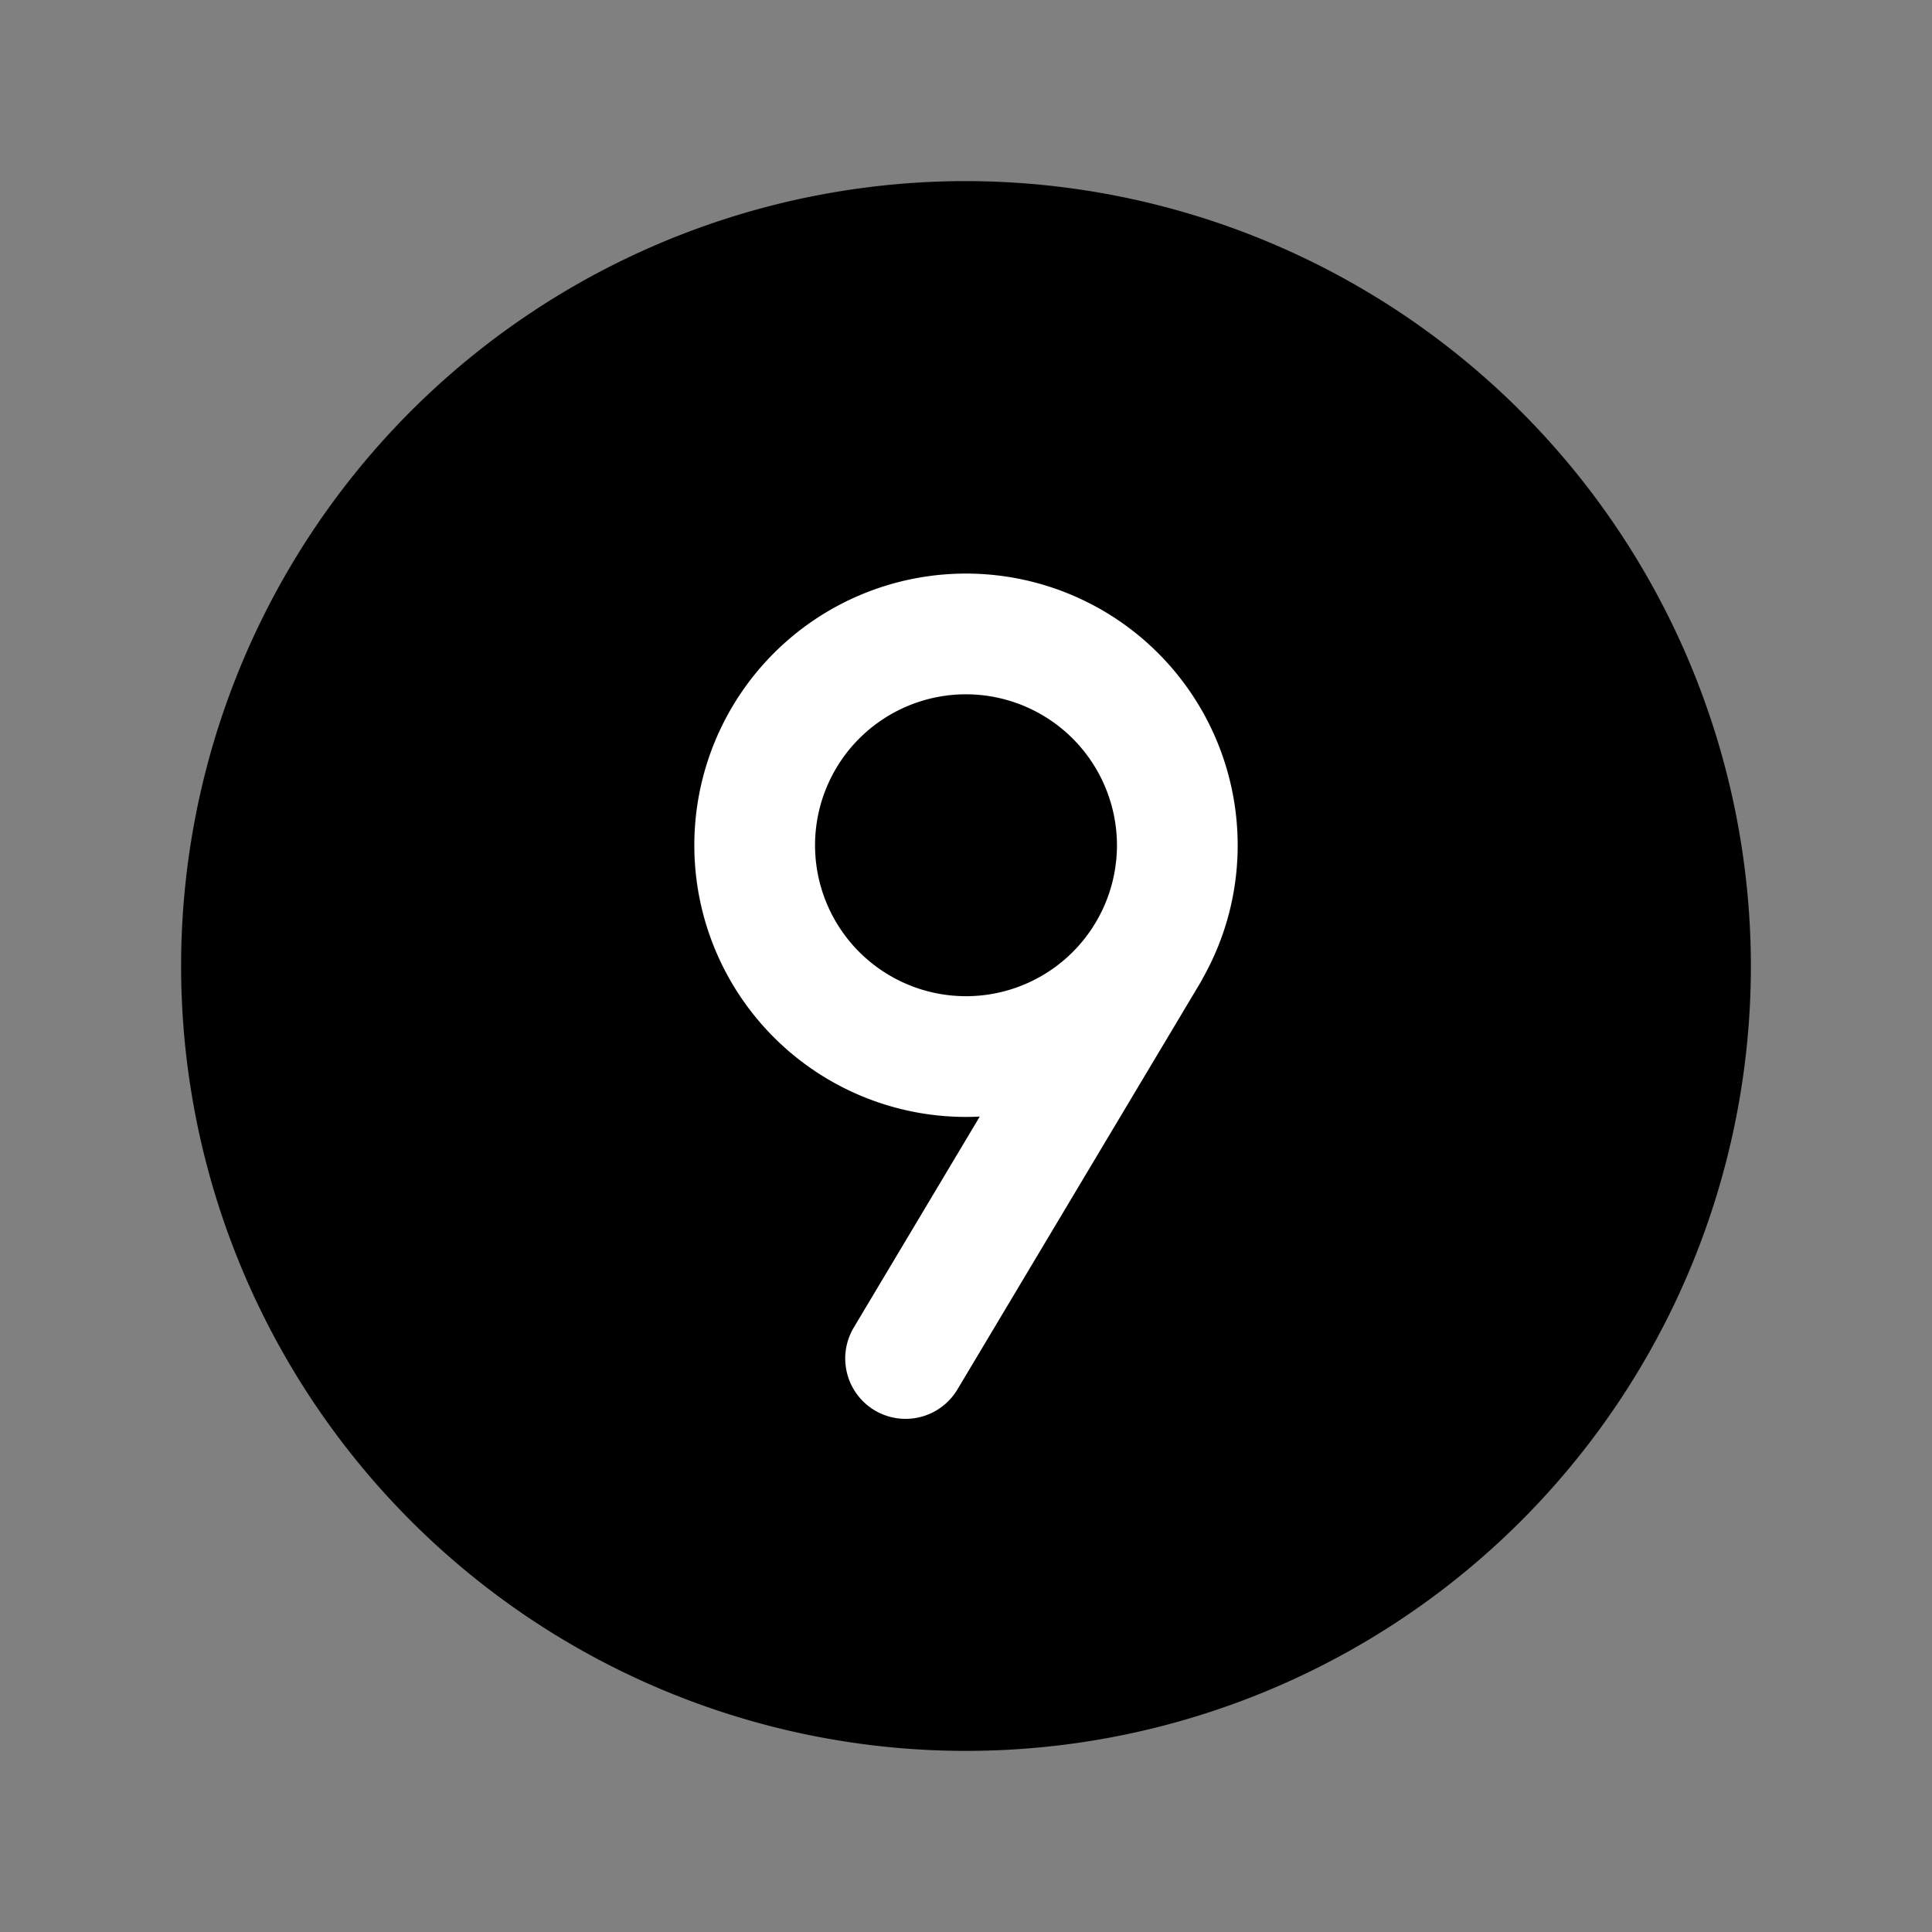
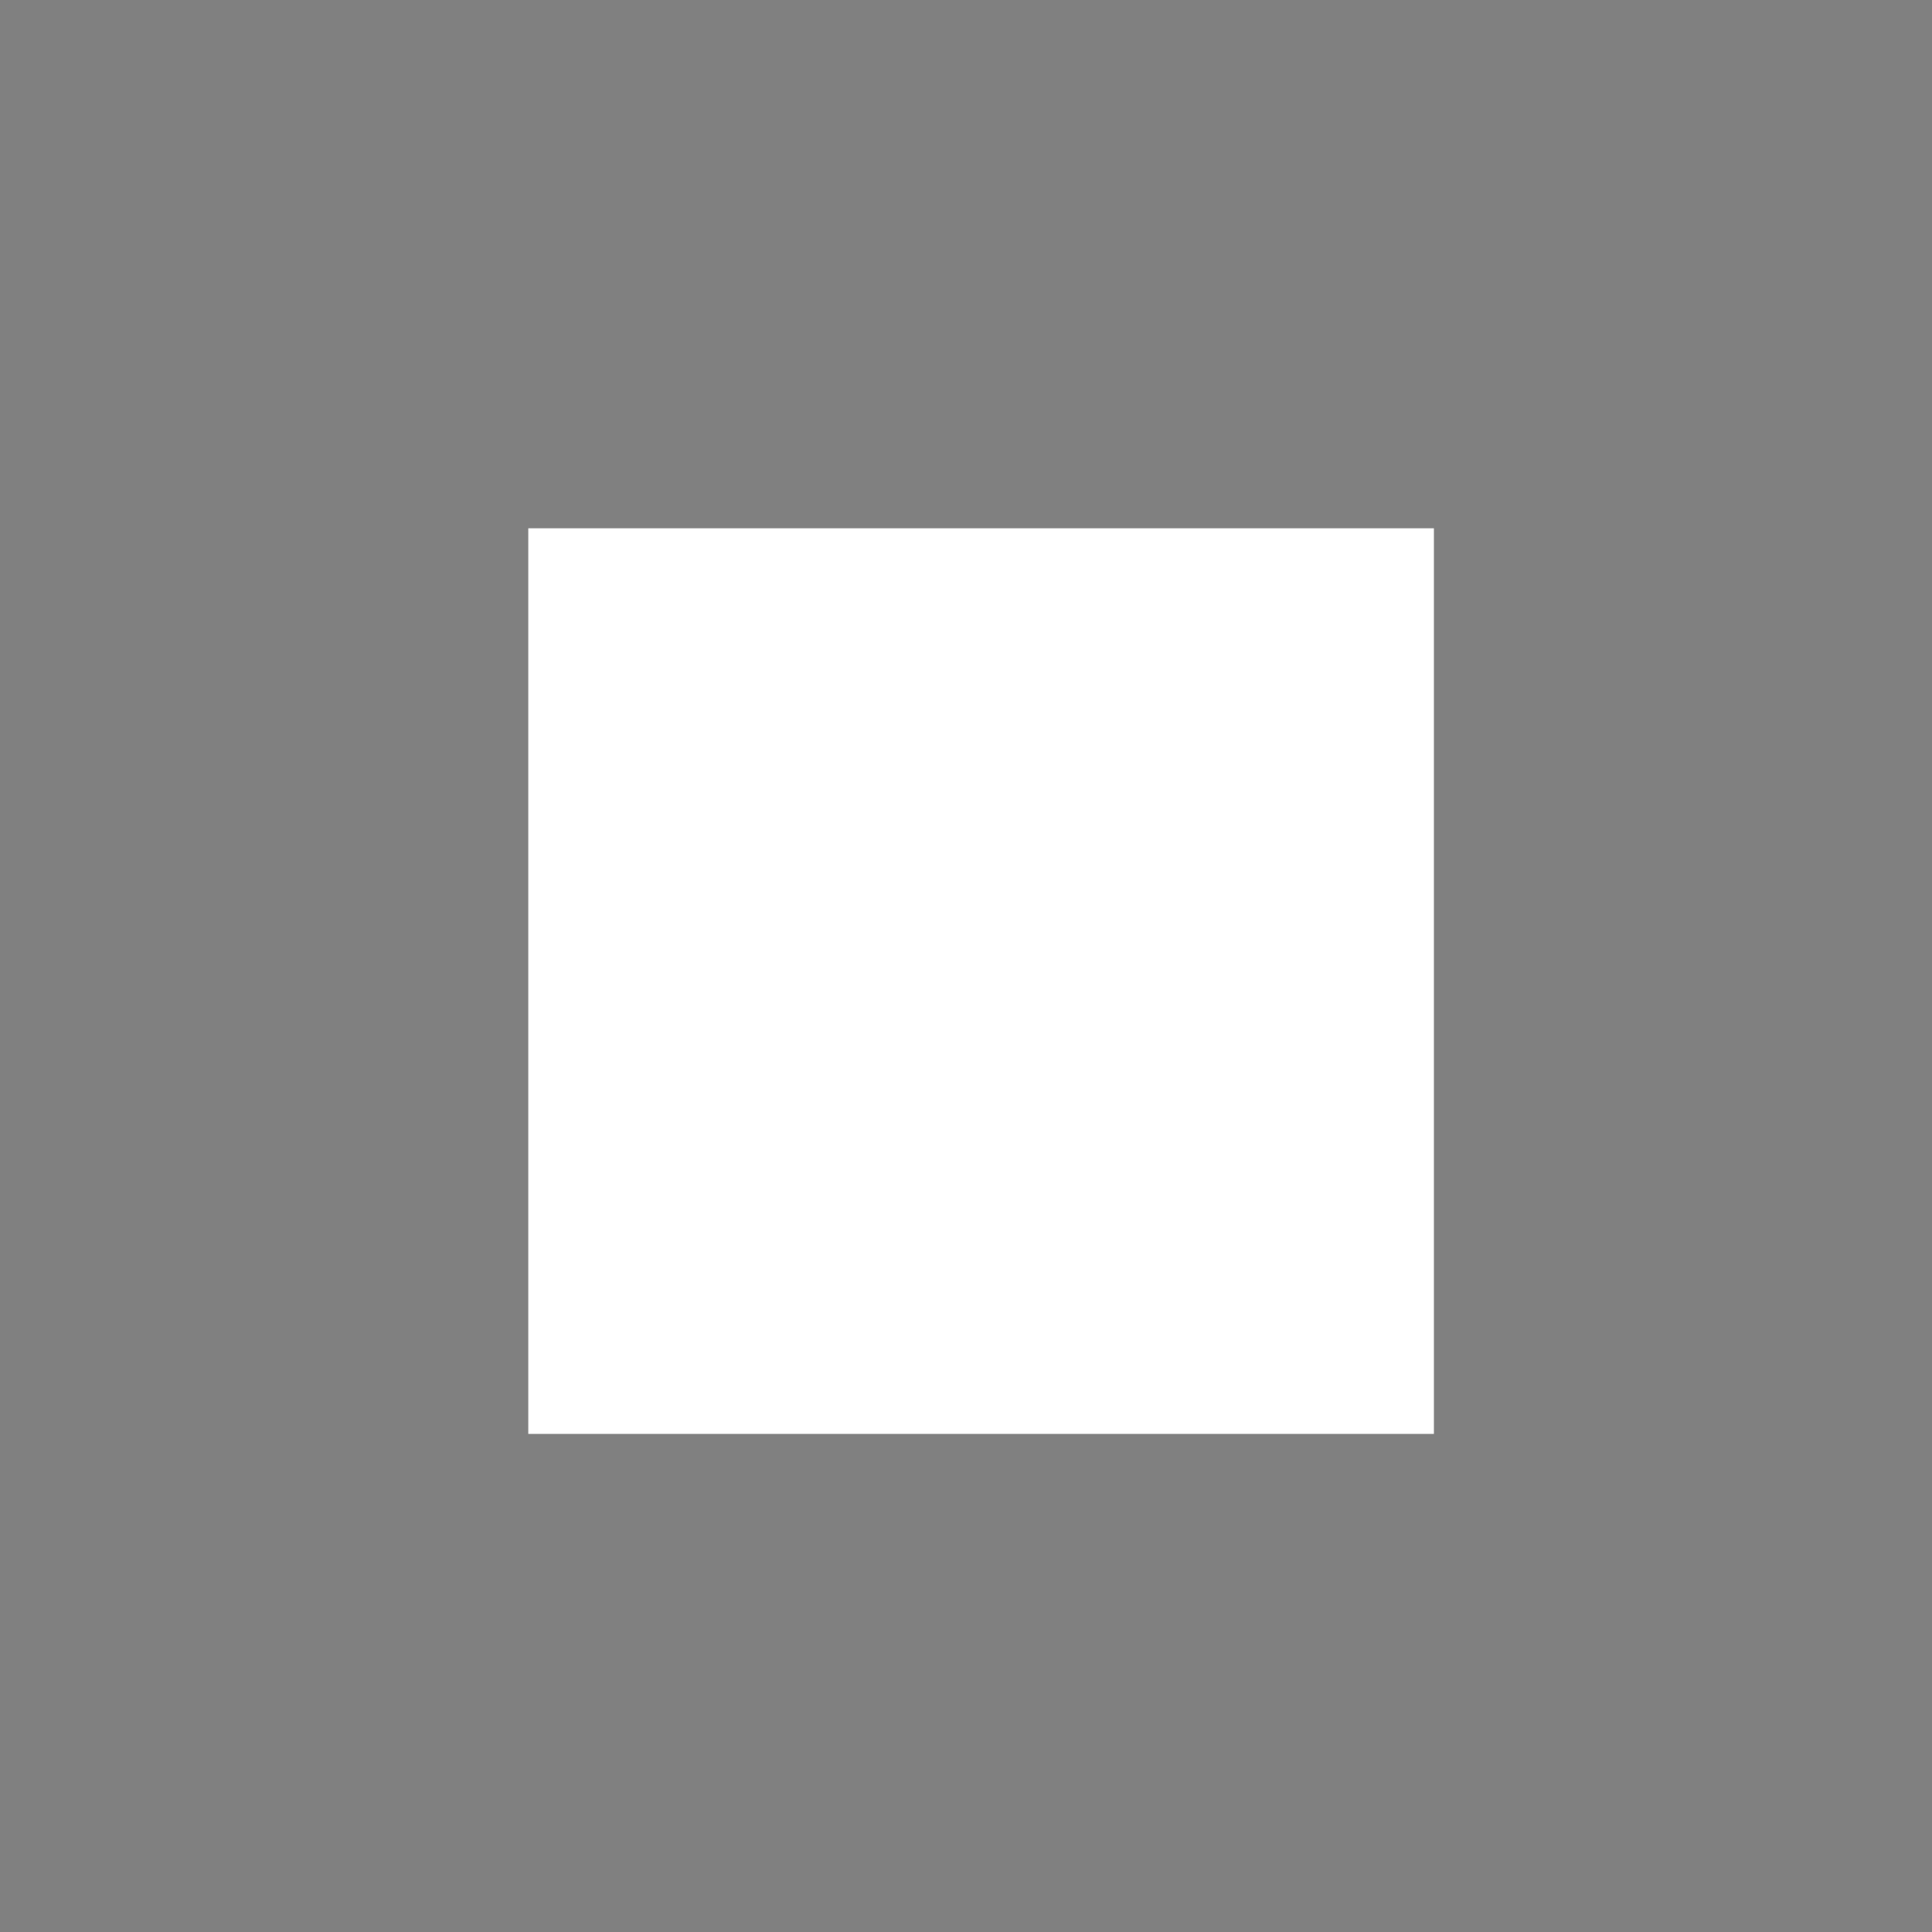
<svg xmlns="http://www.w3.org/2000/svg" fill="#000000" width="256px" height="256px" viewBox="0 0 256.00 256.00" id="Flat" stroke="#000000" stroke-width="0.003">
  <rect x="0" y="0" width="256.00" height="256.00" fill="#808080" stroke="none" />
  <rect x="70" y="70" width="120" height="120" viewBox="0 0 256 256" fill="#ffffff" />
  <g id="SVGRepo_bgCarrier" stroke-width="0" />
  <g id="SVGRepo_tracerCarrier" stroke-linecap="round" stroke-linejoin="round" />
  <g id="SVGRepo_iconCarrier">
-     <path d="M148,112a20,20,0,1,1-20-20A20.022,20.022,0,0,1,148,112Zm84,16A104,104,0,1,1,128,24,104.118,104.118,0,0,1,232,128Zm-68-16a36,36,0,1,0-36,36q.916,0,1.821-.046l-16.689,27.944a8,8,0,1,0,13.736,8.205l32.249-53.995c.097-.162.178-.328.262-.494A35.766,35.766,0,0,0,164,112Z" />
-   </g>
+     </g>
</svg>